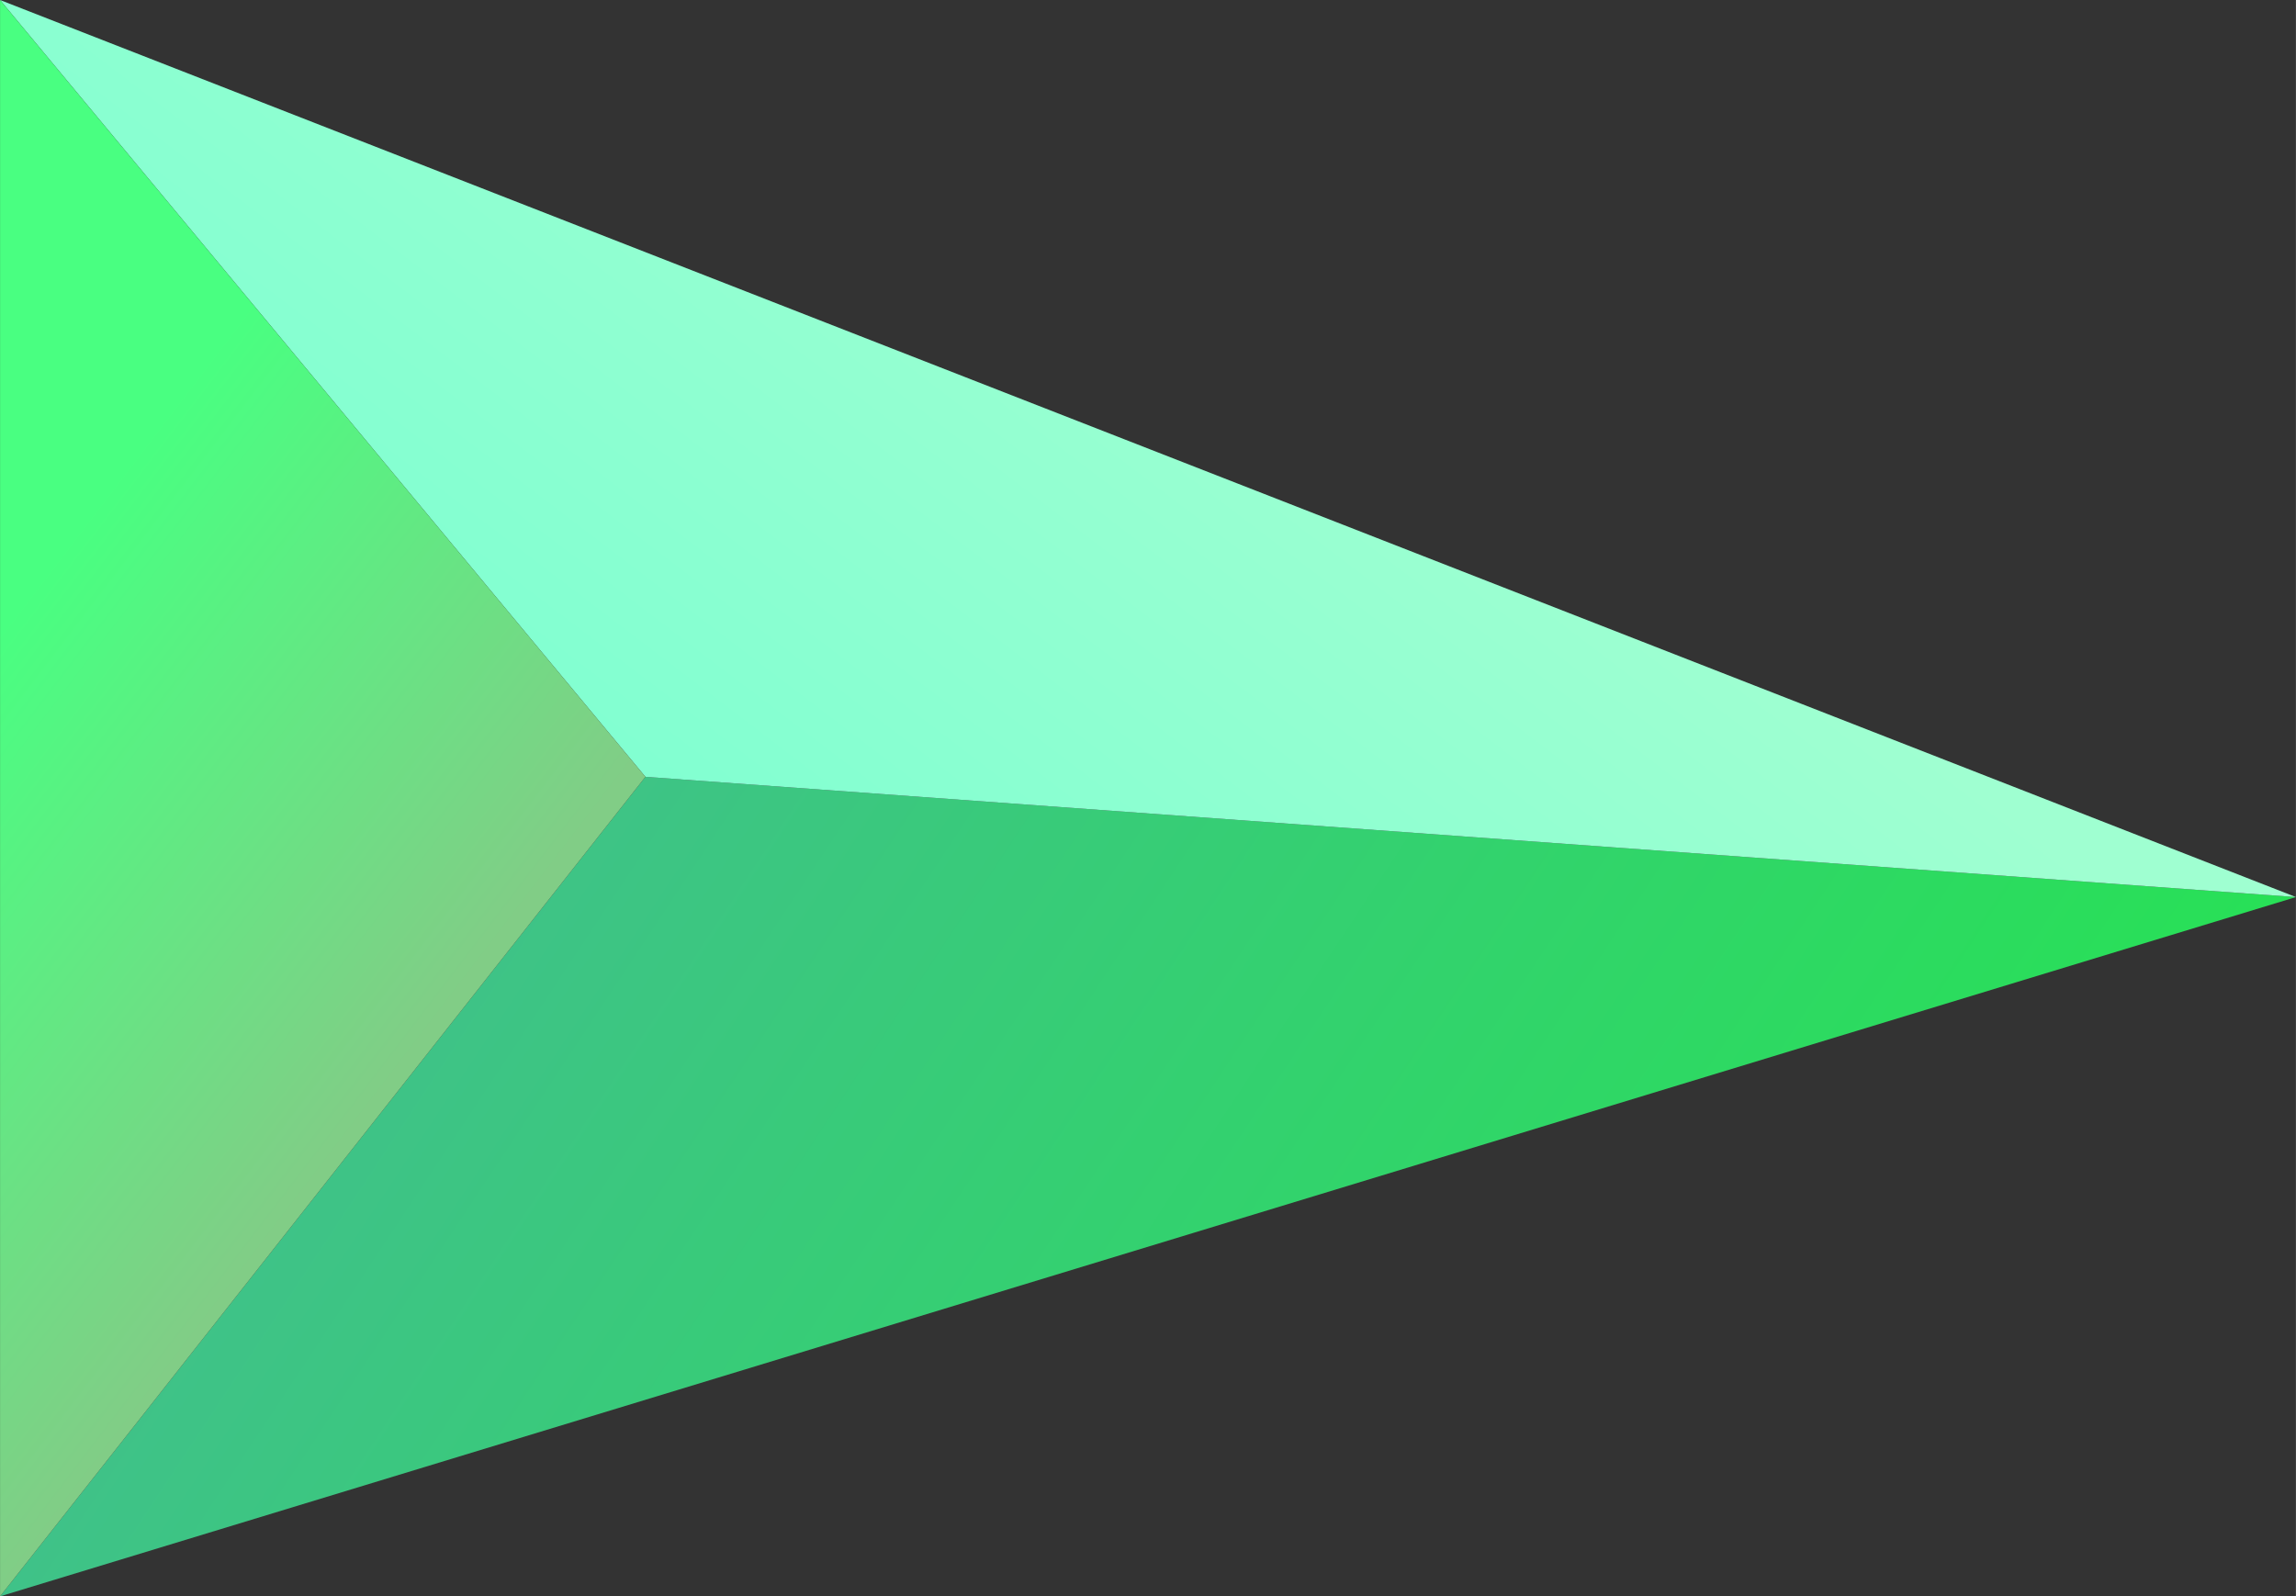
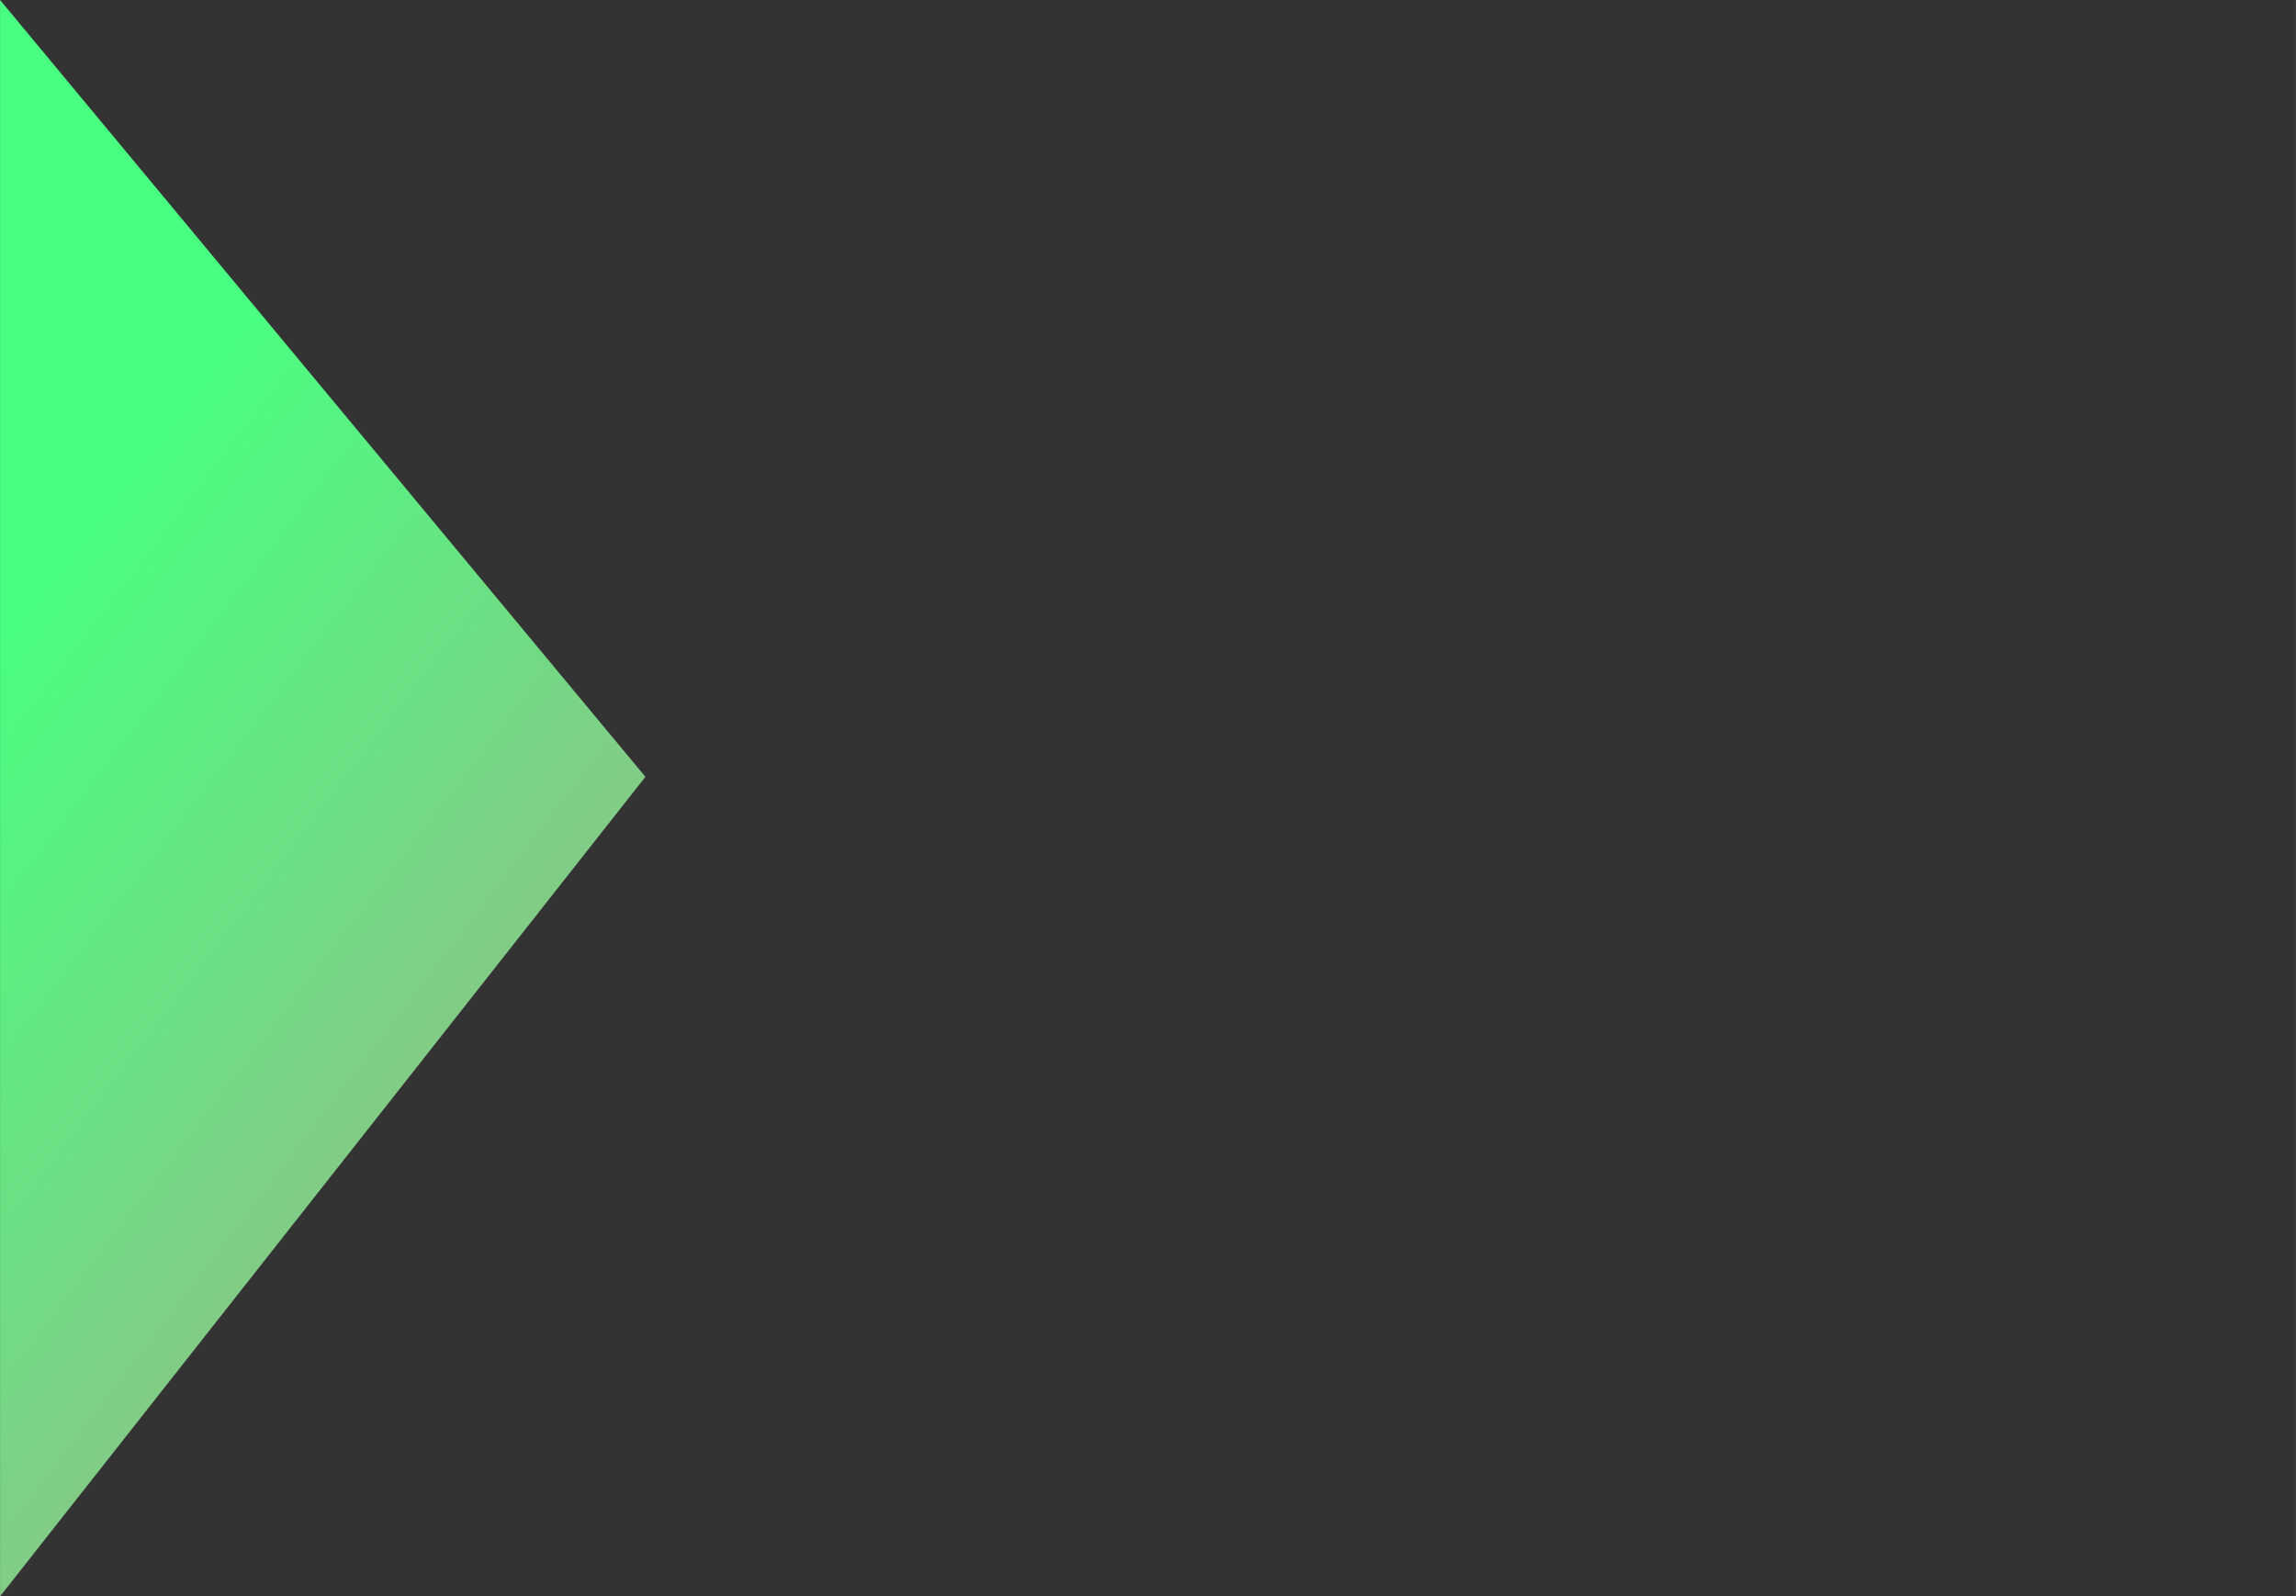
<svg xmlns="http://www.w3.org/2000/svg" xml:space="preserve" width="13.317mm" height="9.26mm" style="shape-rendering:geometricPrecision; text-rendering:geometricPrecision; image-rendering:optimizeQuality; fill-rule:evenodd; clip-rule:evenodd" viewBox="0 0 99.47 69.17">
  <rect x="0" y="0" width="99.47" height="69.17" fill="#333333" stroke="none" />
  <defs>
    <style type="text/css">  .fil0 {fill:url(#id0)} .fil1 {fill:url(#id1)} .fil2 {fill:url(#id2)}  </style>
    <linearGradient id="id0" gradientUnits="userSpaceOnUse" x1="77.36" y1="72.29" x2="22.11" y2="35.74">
      <stop offset="0" style="stop-opacity:1; stop-color:#28E057" />
      <stop offset="0.012" style="stop-opacity:1; stop-color:#28E057" />
      <stop offset="1" style="stop-opacity:1; stop-color:#3FC288" />
    </linearGradient>
    <linearGradient id="id1" gradientUnits="userSpaceOnUse" x1="34.19" y1="39.87" x2="55.85" y2="11.39">
      <stop offset="0" style="stop-opacity:1; stop-color:#81FFD1" />
      <stop offset="0.012" style="stop-opacity:1; stop-color:#81FFD1" />
      <stop offset="1" style="stop-opacity:1; stop-color:#9FFFD1" />
    </linearGradient>
    <linearGradient id="id2" gradientUnits="userSpaceOnUse" x1="-3.77" y1="31.71" x2="16.63" y2="47.28">
      <stop offset="0" style="stop-opacity:1; stop-color:#49FF81" />
      <stop offset="0.012" style="stop-opacity:1; stop-color:#49FF81" />
      <stop offset="1" style="stop-opacity:1; stop-color:#81CD86" />
    </linearGradient>
  </defs>
  <g id="Слой_x0020_1">
-     <polygon class="fil0" points="99.47,38.87 -0,69.17 27.96,33.66 " />
-     <polygon class="fil1" points="-0,0 99.47,38.87 27.96,33.66 " />
    <polygon class="fil2" points="-0,0 -0,69.17 27.96,33.66 " />
  </g>
</svg>